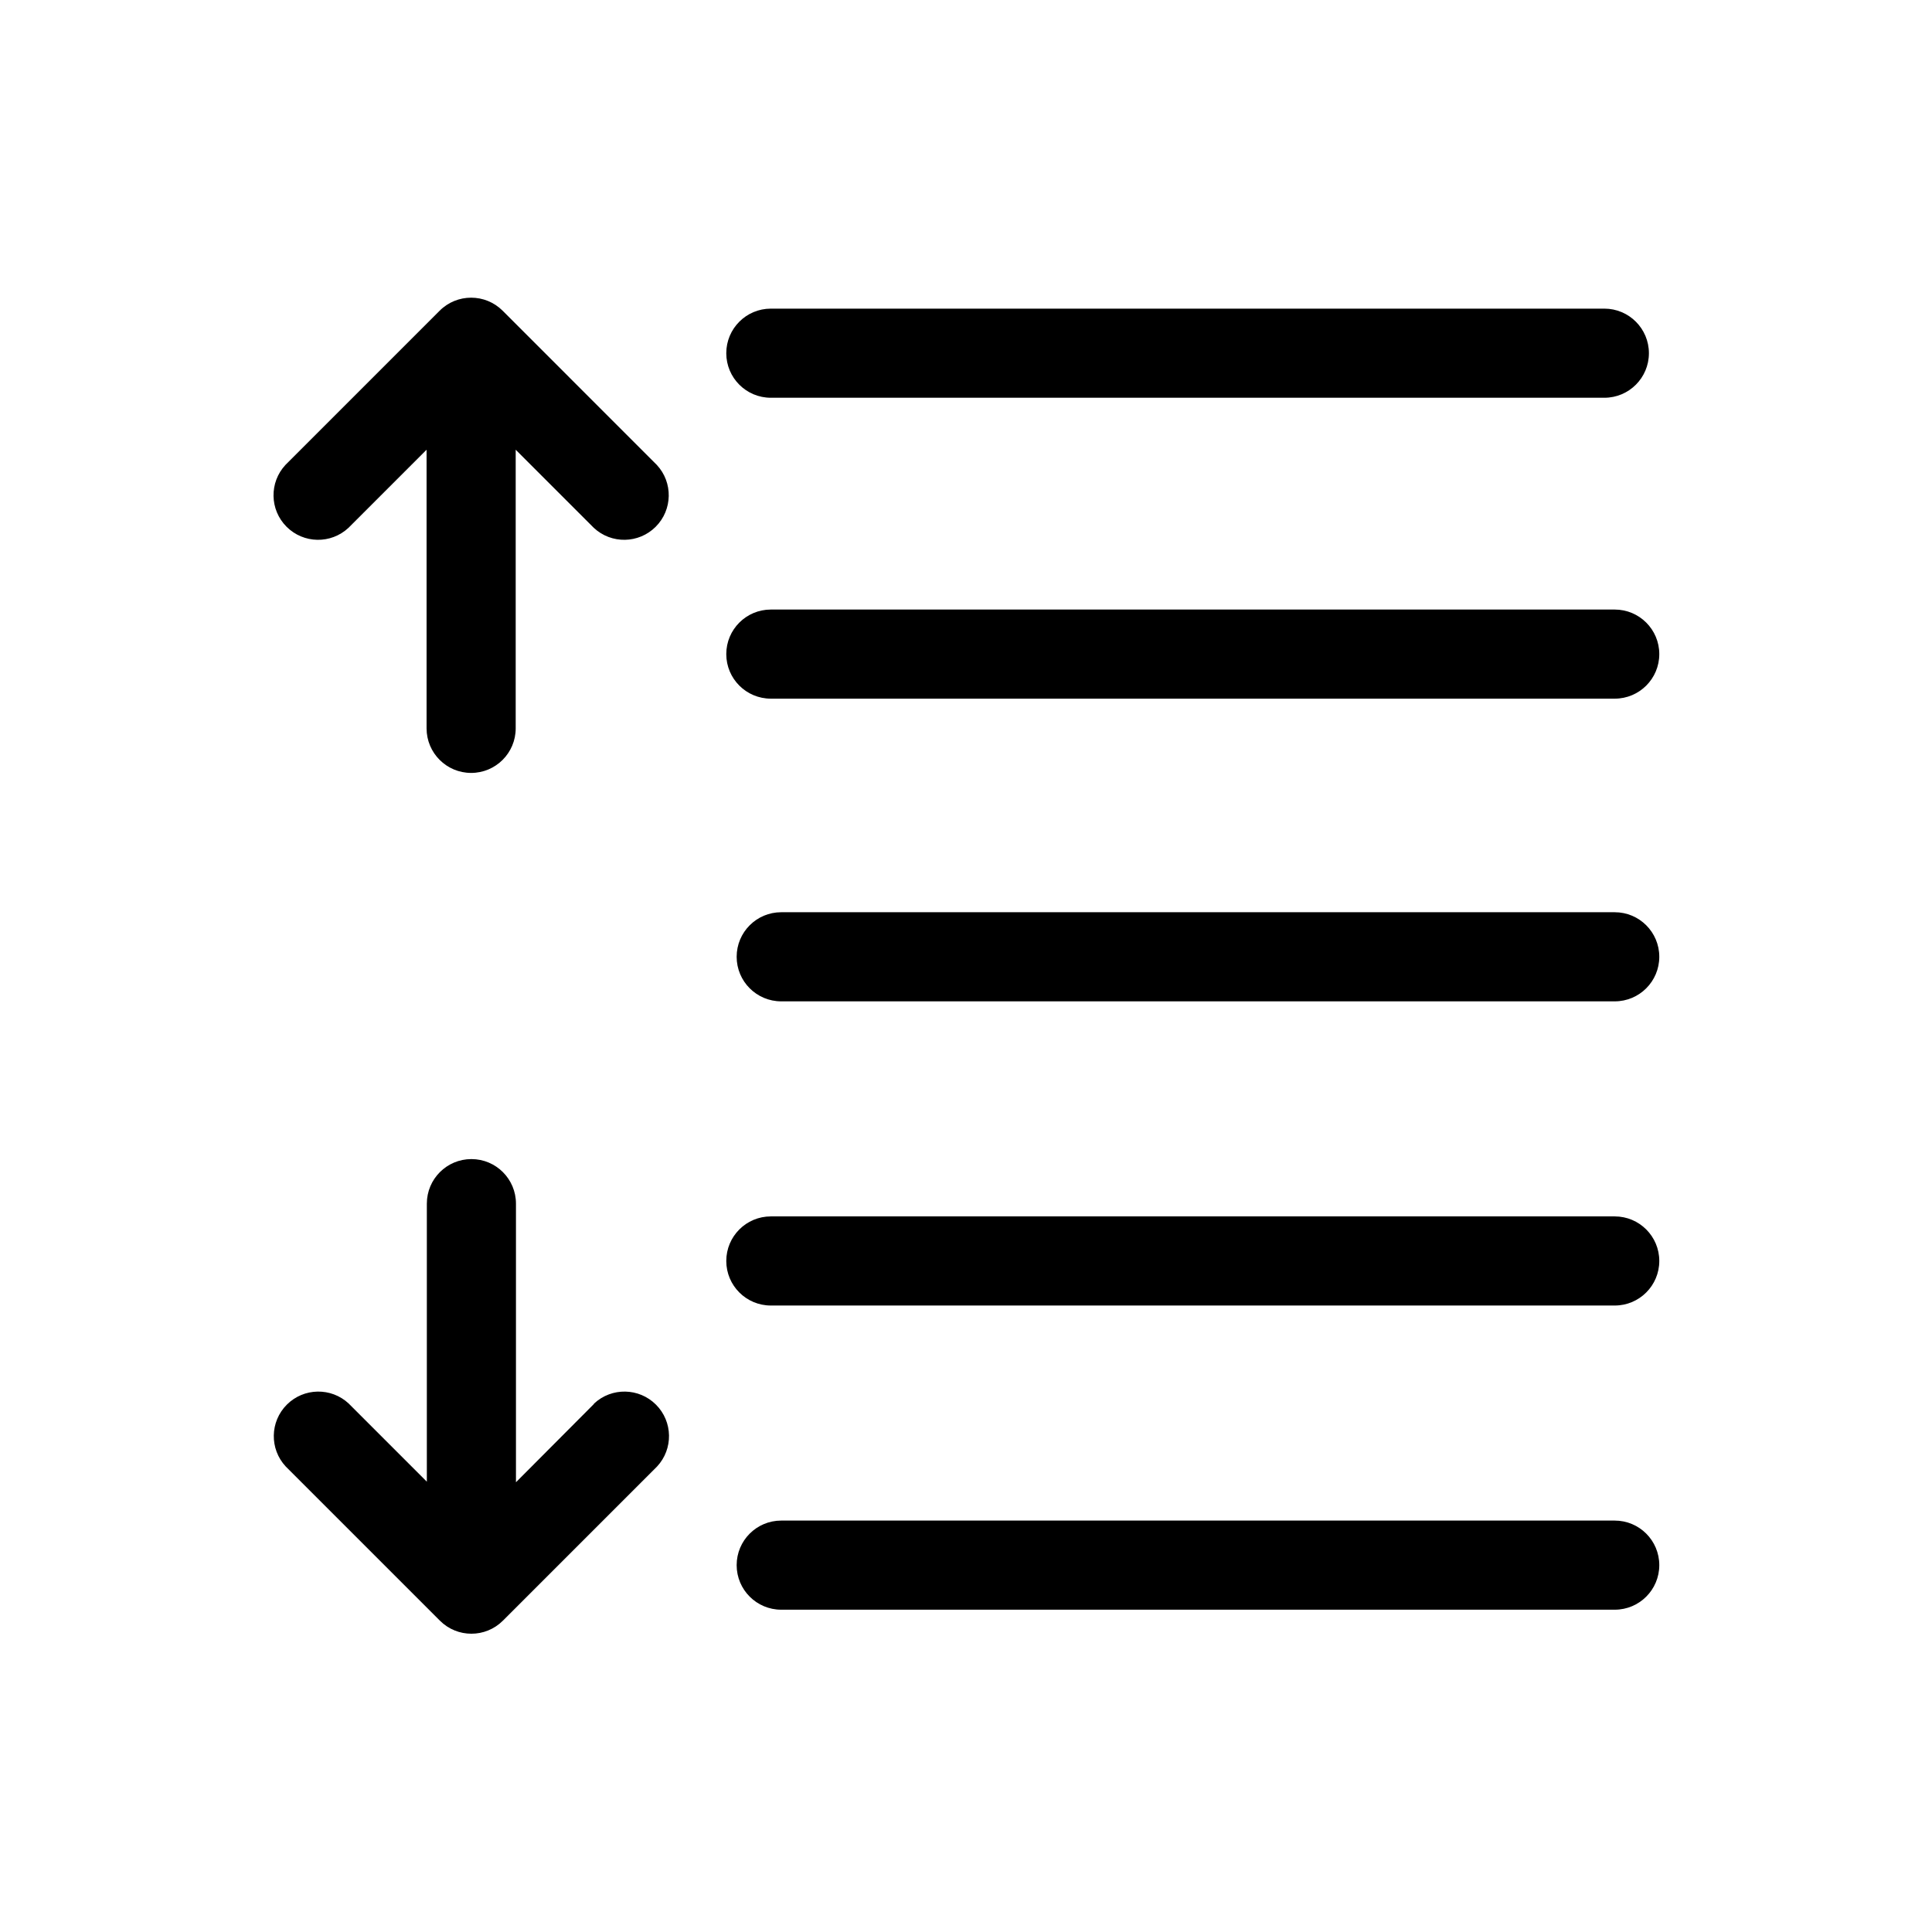
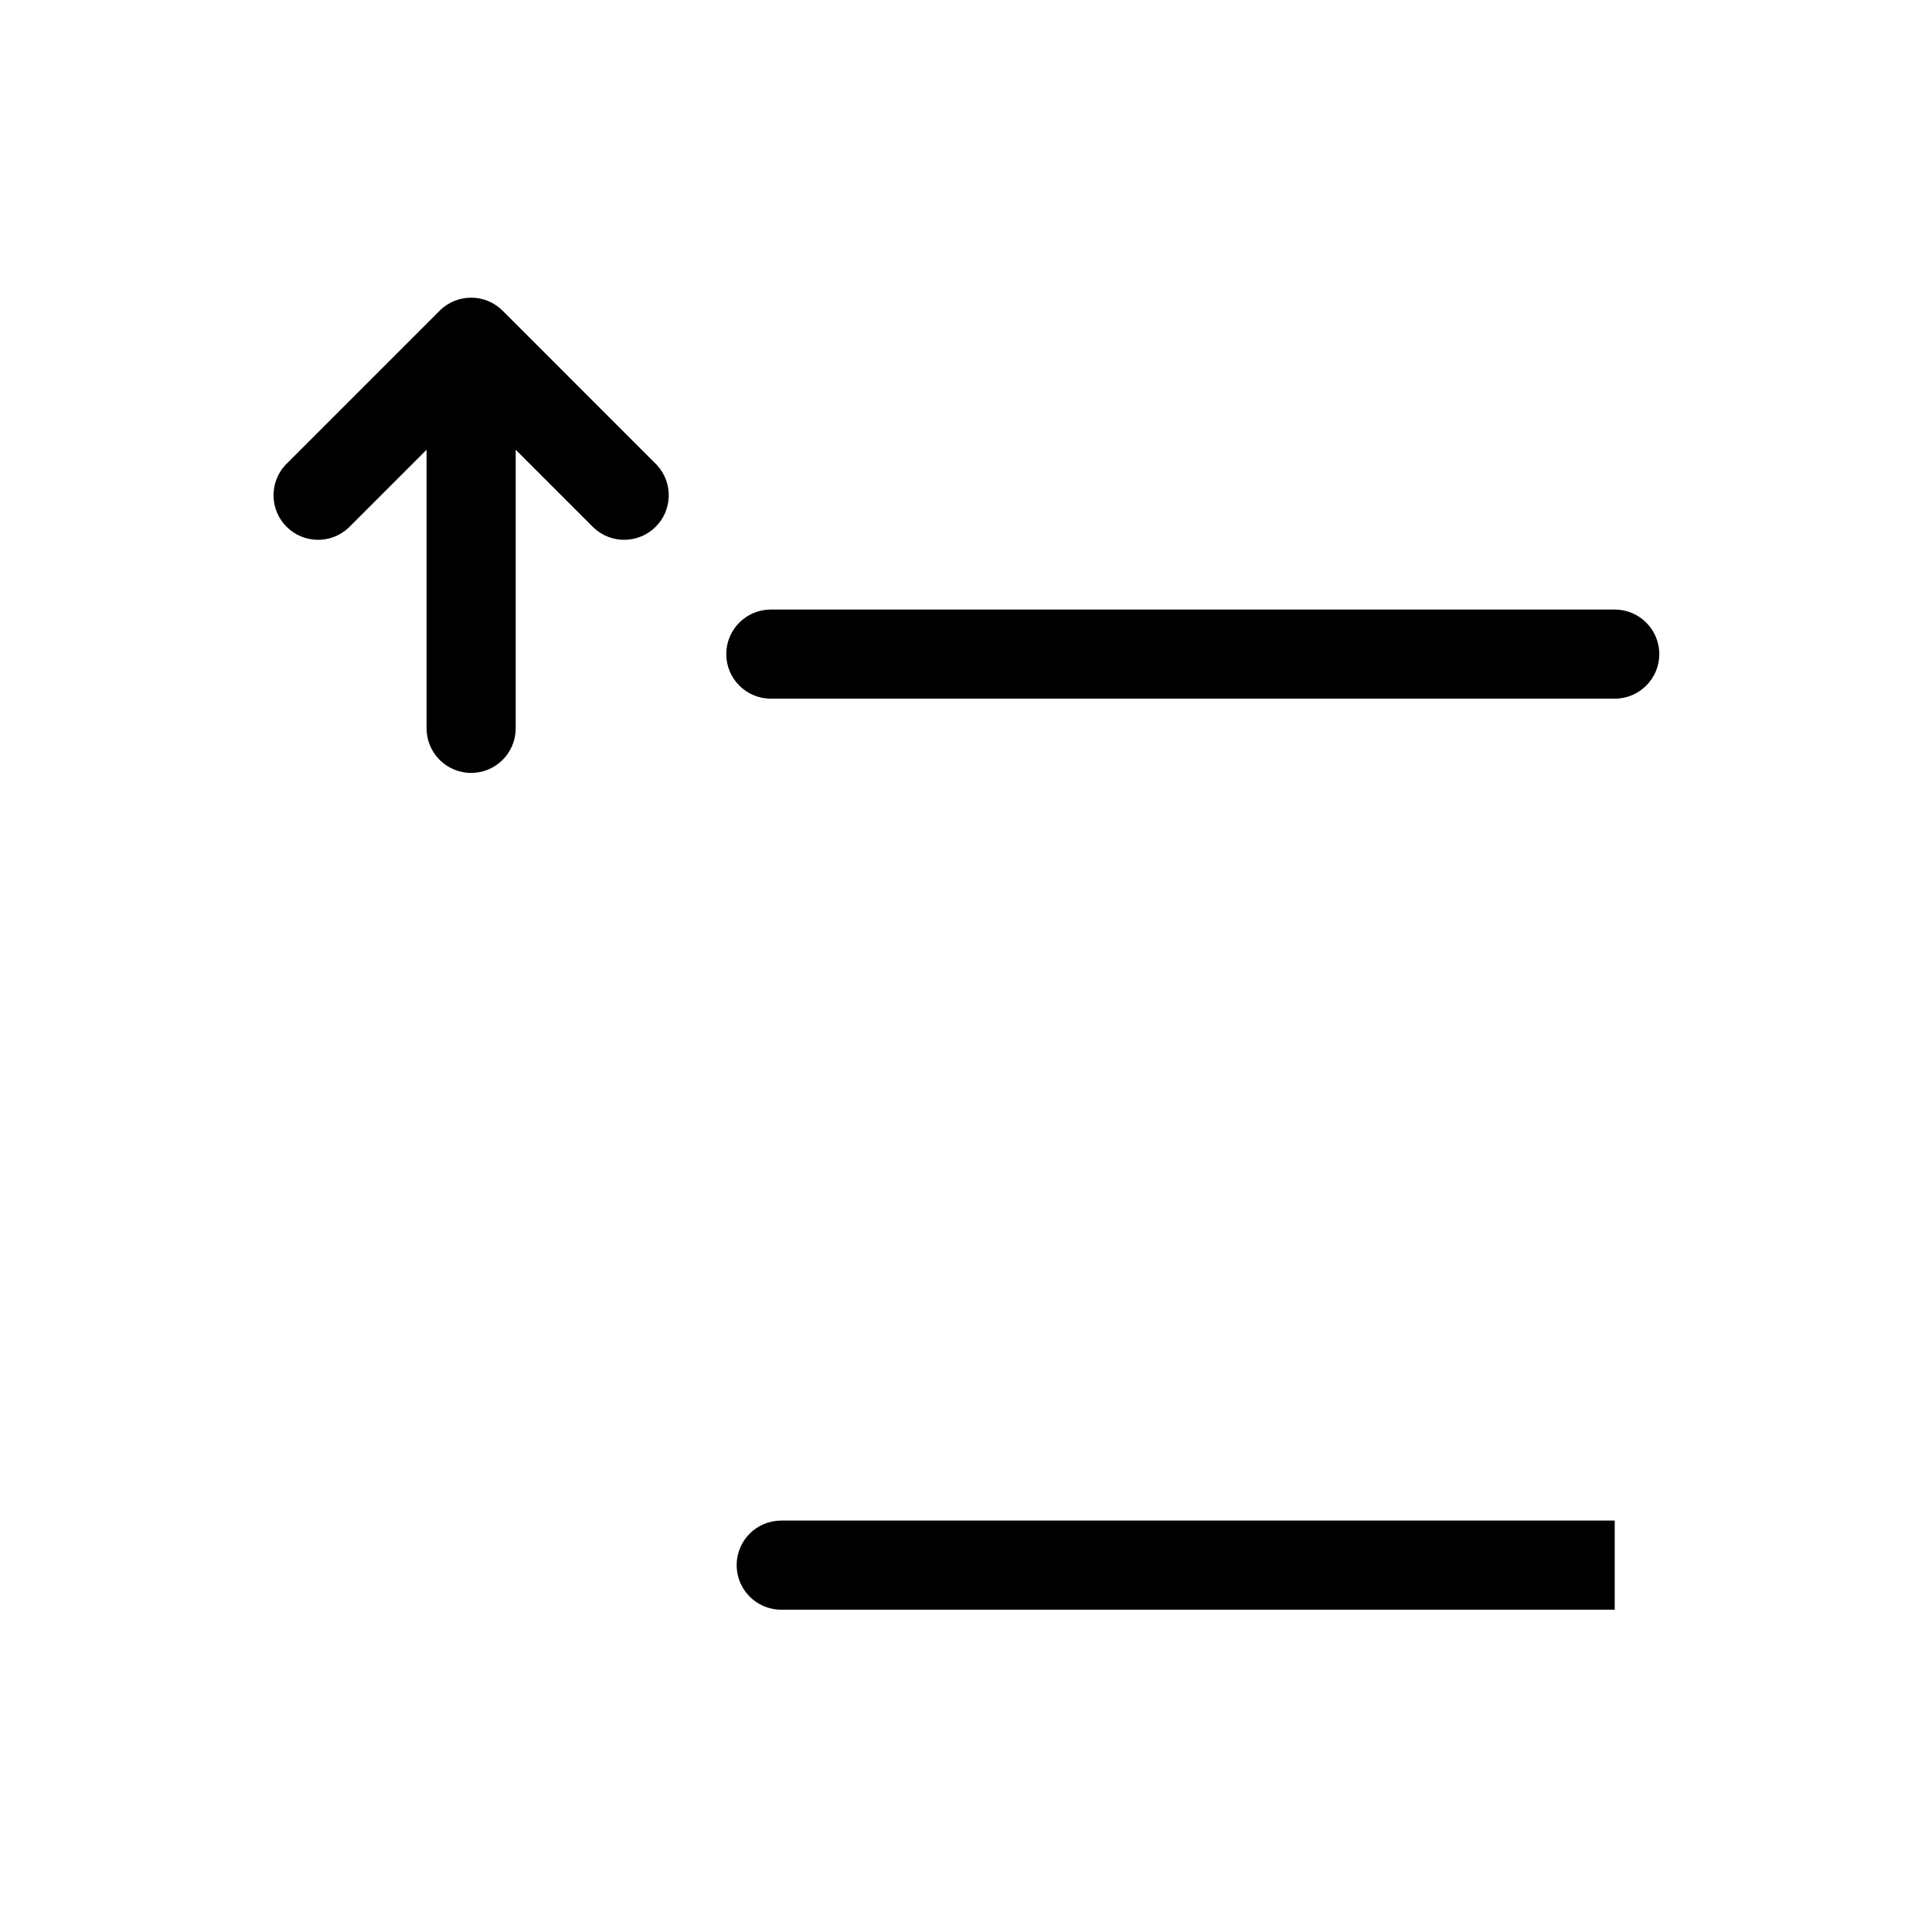
<svg xmlns="http://www.w3.org/2000/svg" fill="#000000" width="800px" height="800px" version="1.1" viewBox="144 144 512 512">
  <g>
-     <path d="m571.92 546.97h-220.89c-6.523 0-11.809 5.285-11.809 11.809 0 6.519 5.285 11.809 11.809 11.809h220.89c6.523 0 11.809-5.289 11.809-11.809 0-6.523-5.285-11.809-11.809-11.809z" />
-     <path d="m571.92 466.36h-223.64c-6.523 0-11.809 5.285-11.809 11.809 0 6.519 5.285 11.809 11.809 11.809h223.64c6.523 0 11.809-5.289 11.809-11.809 0-6.523-5.285-11.809-11.809-11.809z" />
-     <path d="m571.92 385.75h-220.89c-6.523 0-11.809 5.285-11.809 11.809 0 6.519 5.285 11.809 11.809 11.809h220.89c6.523 0 11.809-5.289 11.809-11.809 0-6.523-5.285-11.809-11.809-11.809z" />
-     <path d="m348.28 249.41h220.89c6.523 0 11.809-5.285 11.809-11.809 0-6.519-5.285-11.809-11.809-11.809h-220.89c-6.523 0-11.809 5.289-11.809 11.809 0 6.523 5.285 11.809 11.809 11.809z" />
+     <path d="m571.92 546.97h-220.89c-6.523 0-11.809 5.285-11.809 11.809 0 6.519 5.285 11.809 11.809 11.809h220.89z" />
    <path d="m348.28 329.15h223.64c6.523 0 11.809-5.285 11.809-11.805 0-6.523-5.285-11.809-11.809-11.809h-223.64c-6.523 0-11.809 5.285-11.809 11.809 0 6.519 5.285 11.805 11.809 11.805z" />
    <path d="m277.2 226.34c-4.609-4.602-12.078-4.602-16.688 0l-40.855 40.859c-4.336 4.652-4.211 11.902 0.289 16.398 4.496 4.496 11.746 4.625 16.398 0.289l20.703-20.703v73.84c0 6.519 5.285 11.809 11.809 11.809 6.519 0 11.809-5.289 11.809-11.809v-73.84l20.703 20.703c4.652 4.336 11.902 4.207 16.398-0.289 4.496-4.496 4.625-11.746 0.289-16.398z" />
-     <path d="m301.36 516.11-20.625 20.703v-73.836c0-6.523-5.289-11.809-11.809-11.809-6.523 0-11.809 5.285-11.809 11.809v73.684l-20.703-20.703v-0.004c-4.652-4.336-11.902-4.207-16.398 0.289-4.496 4.496-4.625 11.746-0.289 16.398l40.855 40.855c4.609 4.606 12.078 4.606 16.688 0l40.855-40.855c4.336-4.652 4.207-11.902-0.289-16.398-4.496-4.496-11.746-4.625-16.398-0.289z" />
  </g>
</svg>